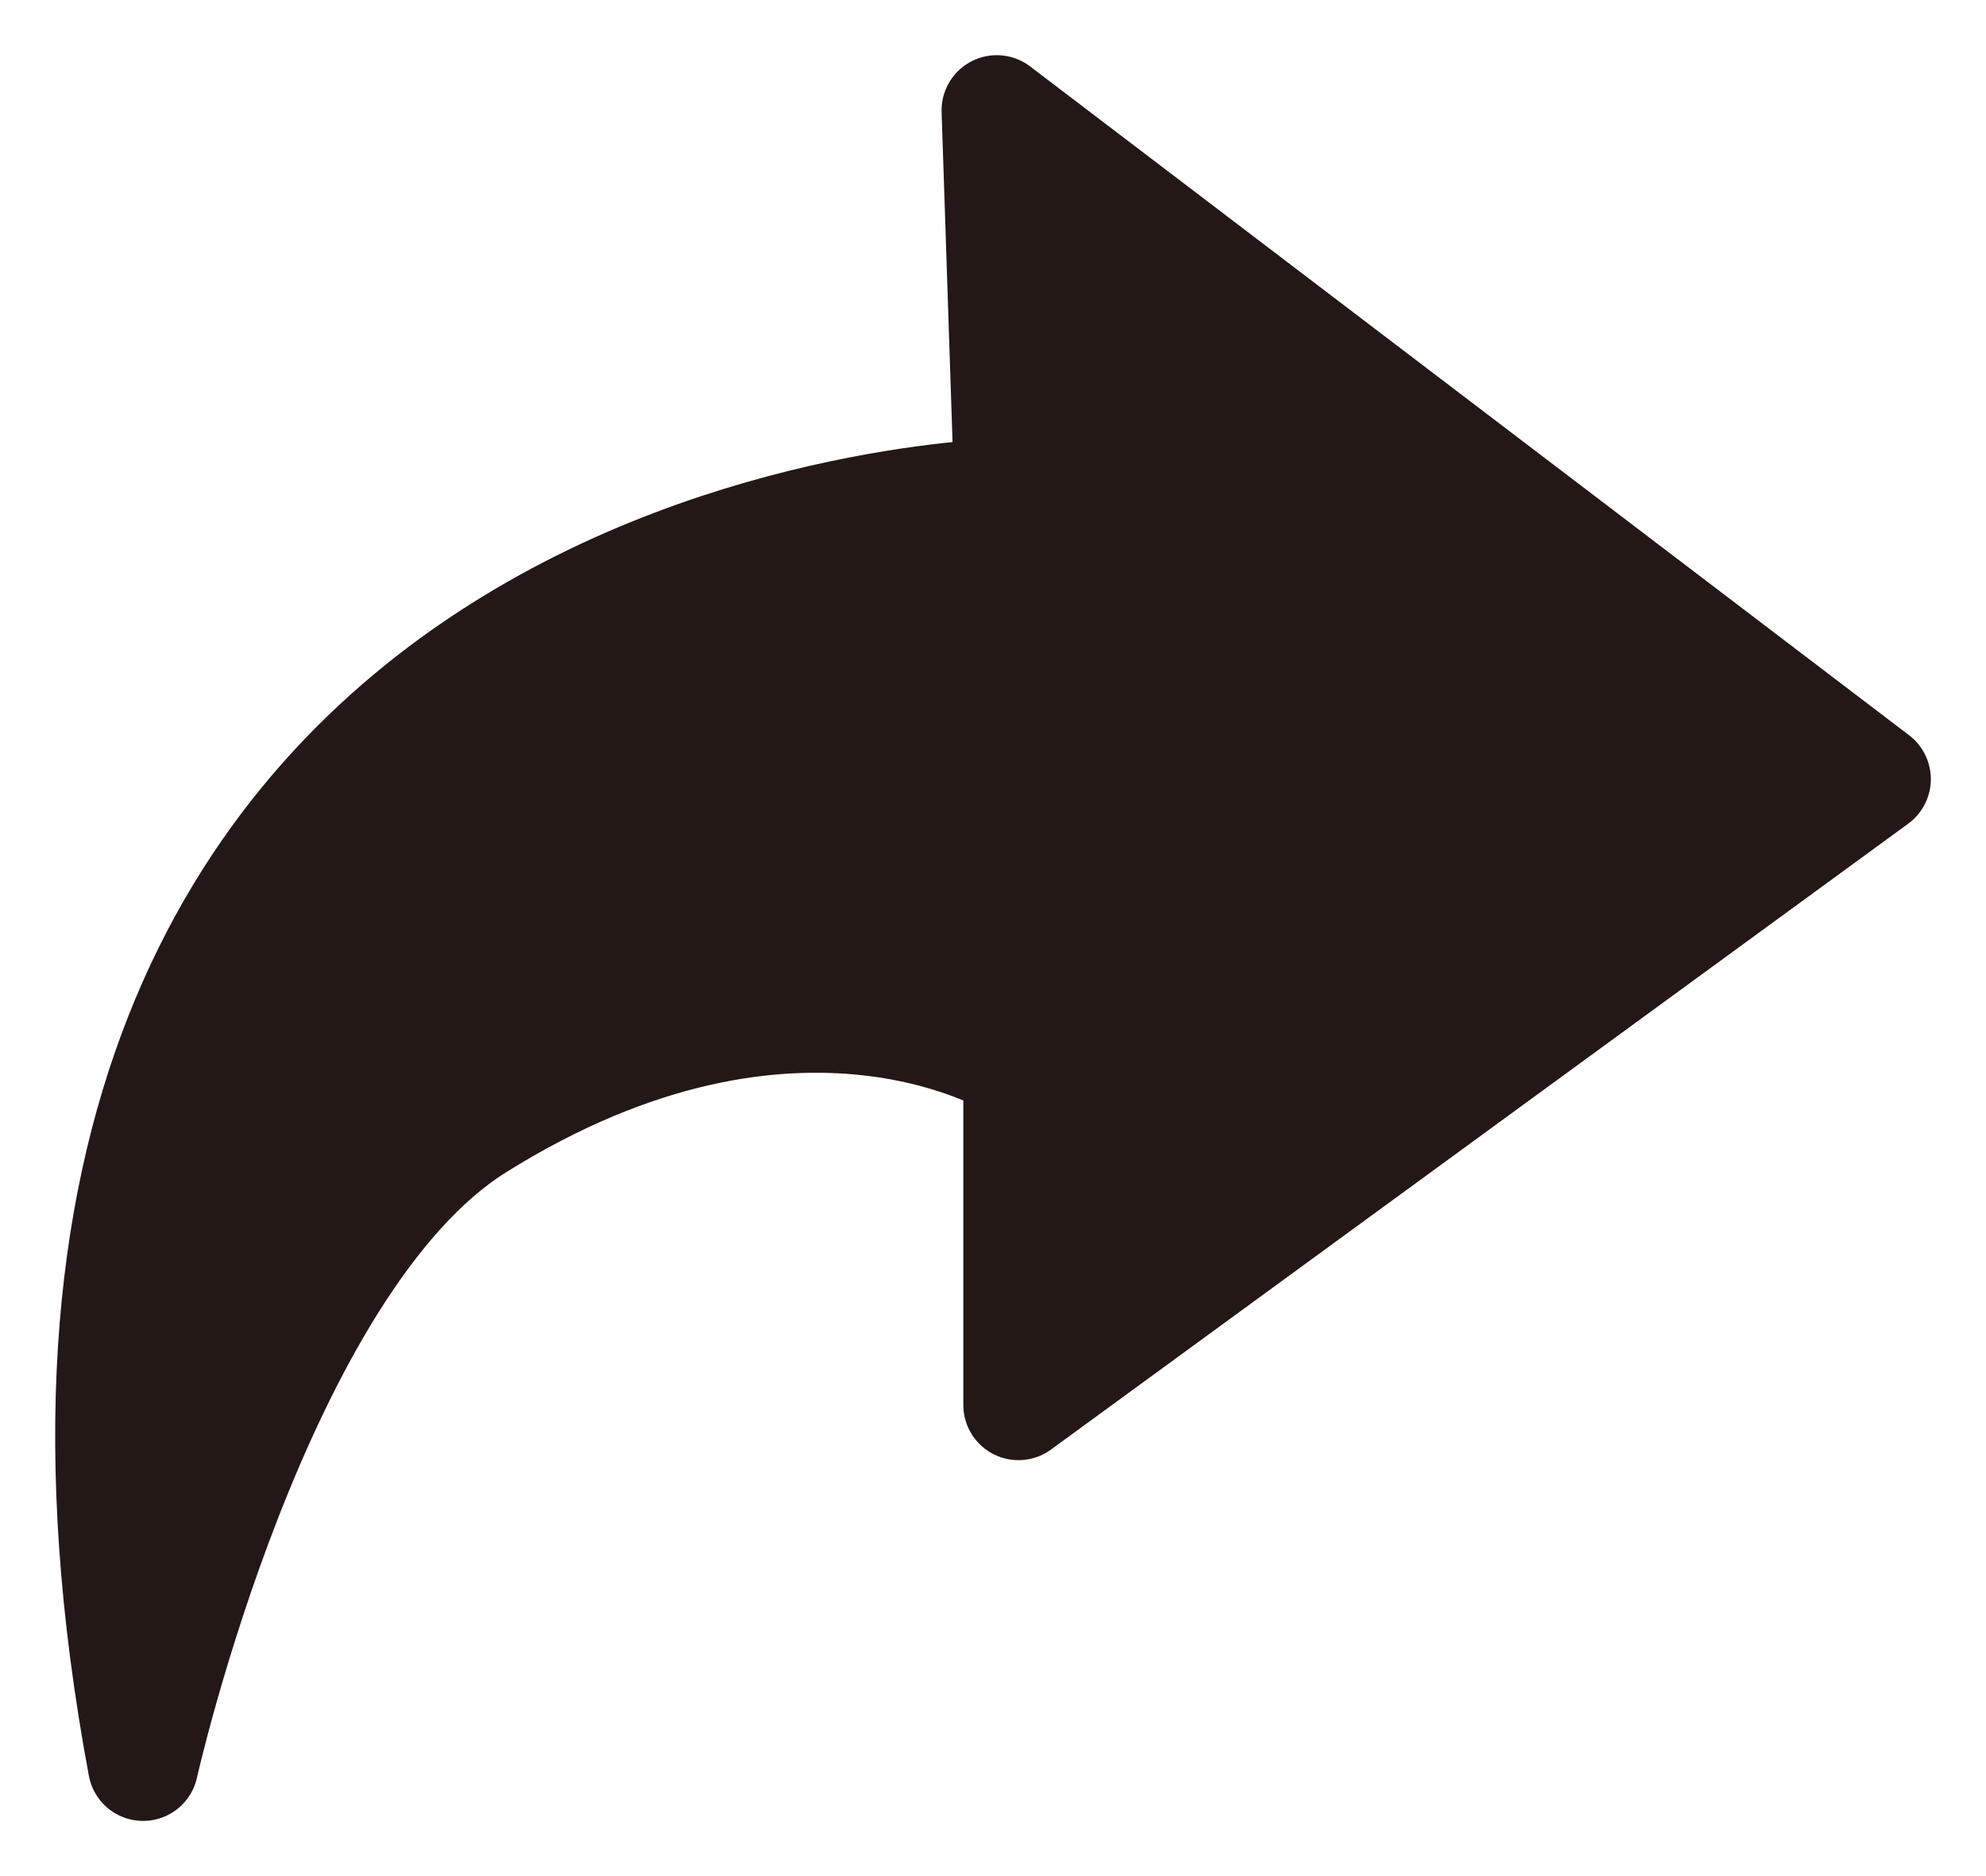
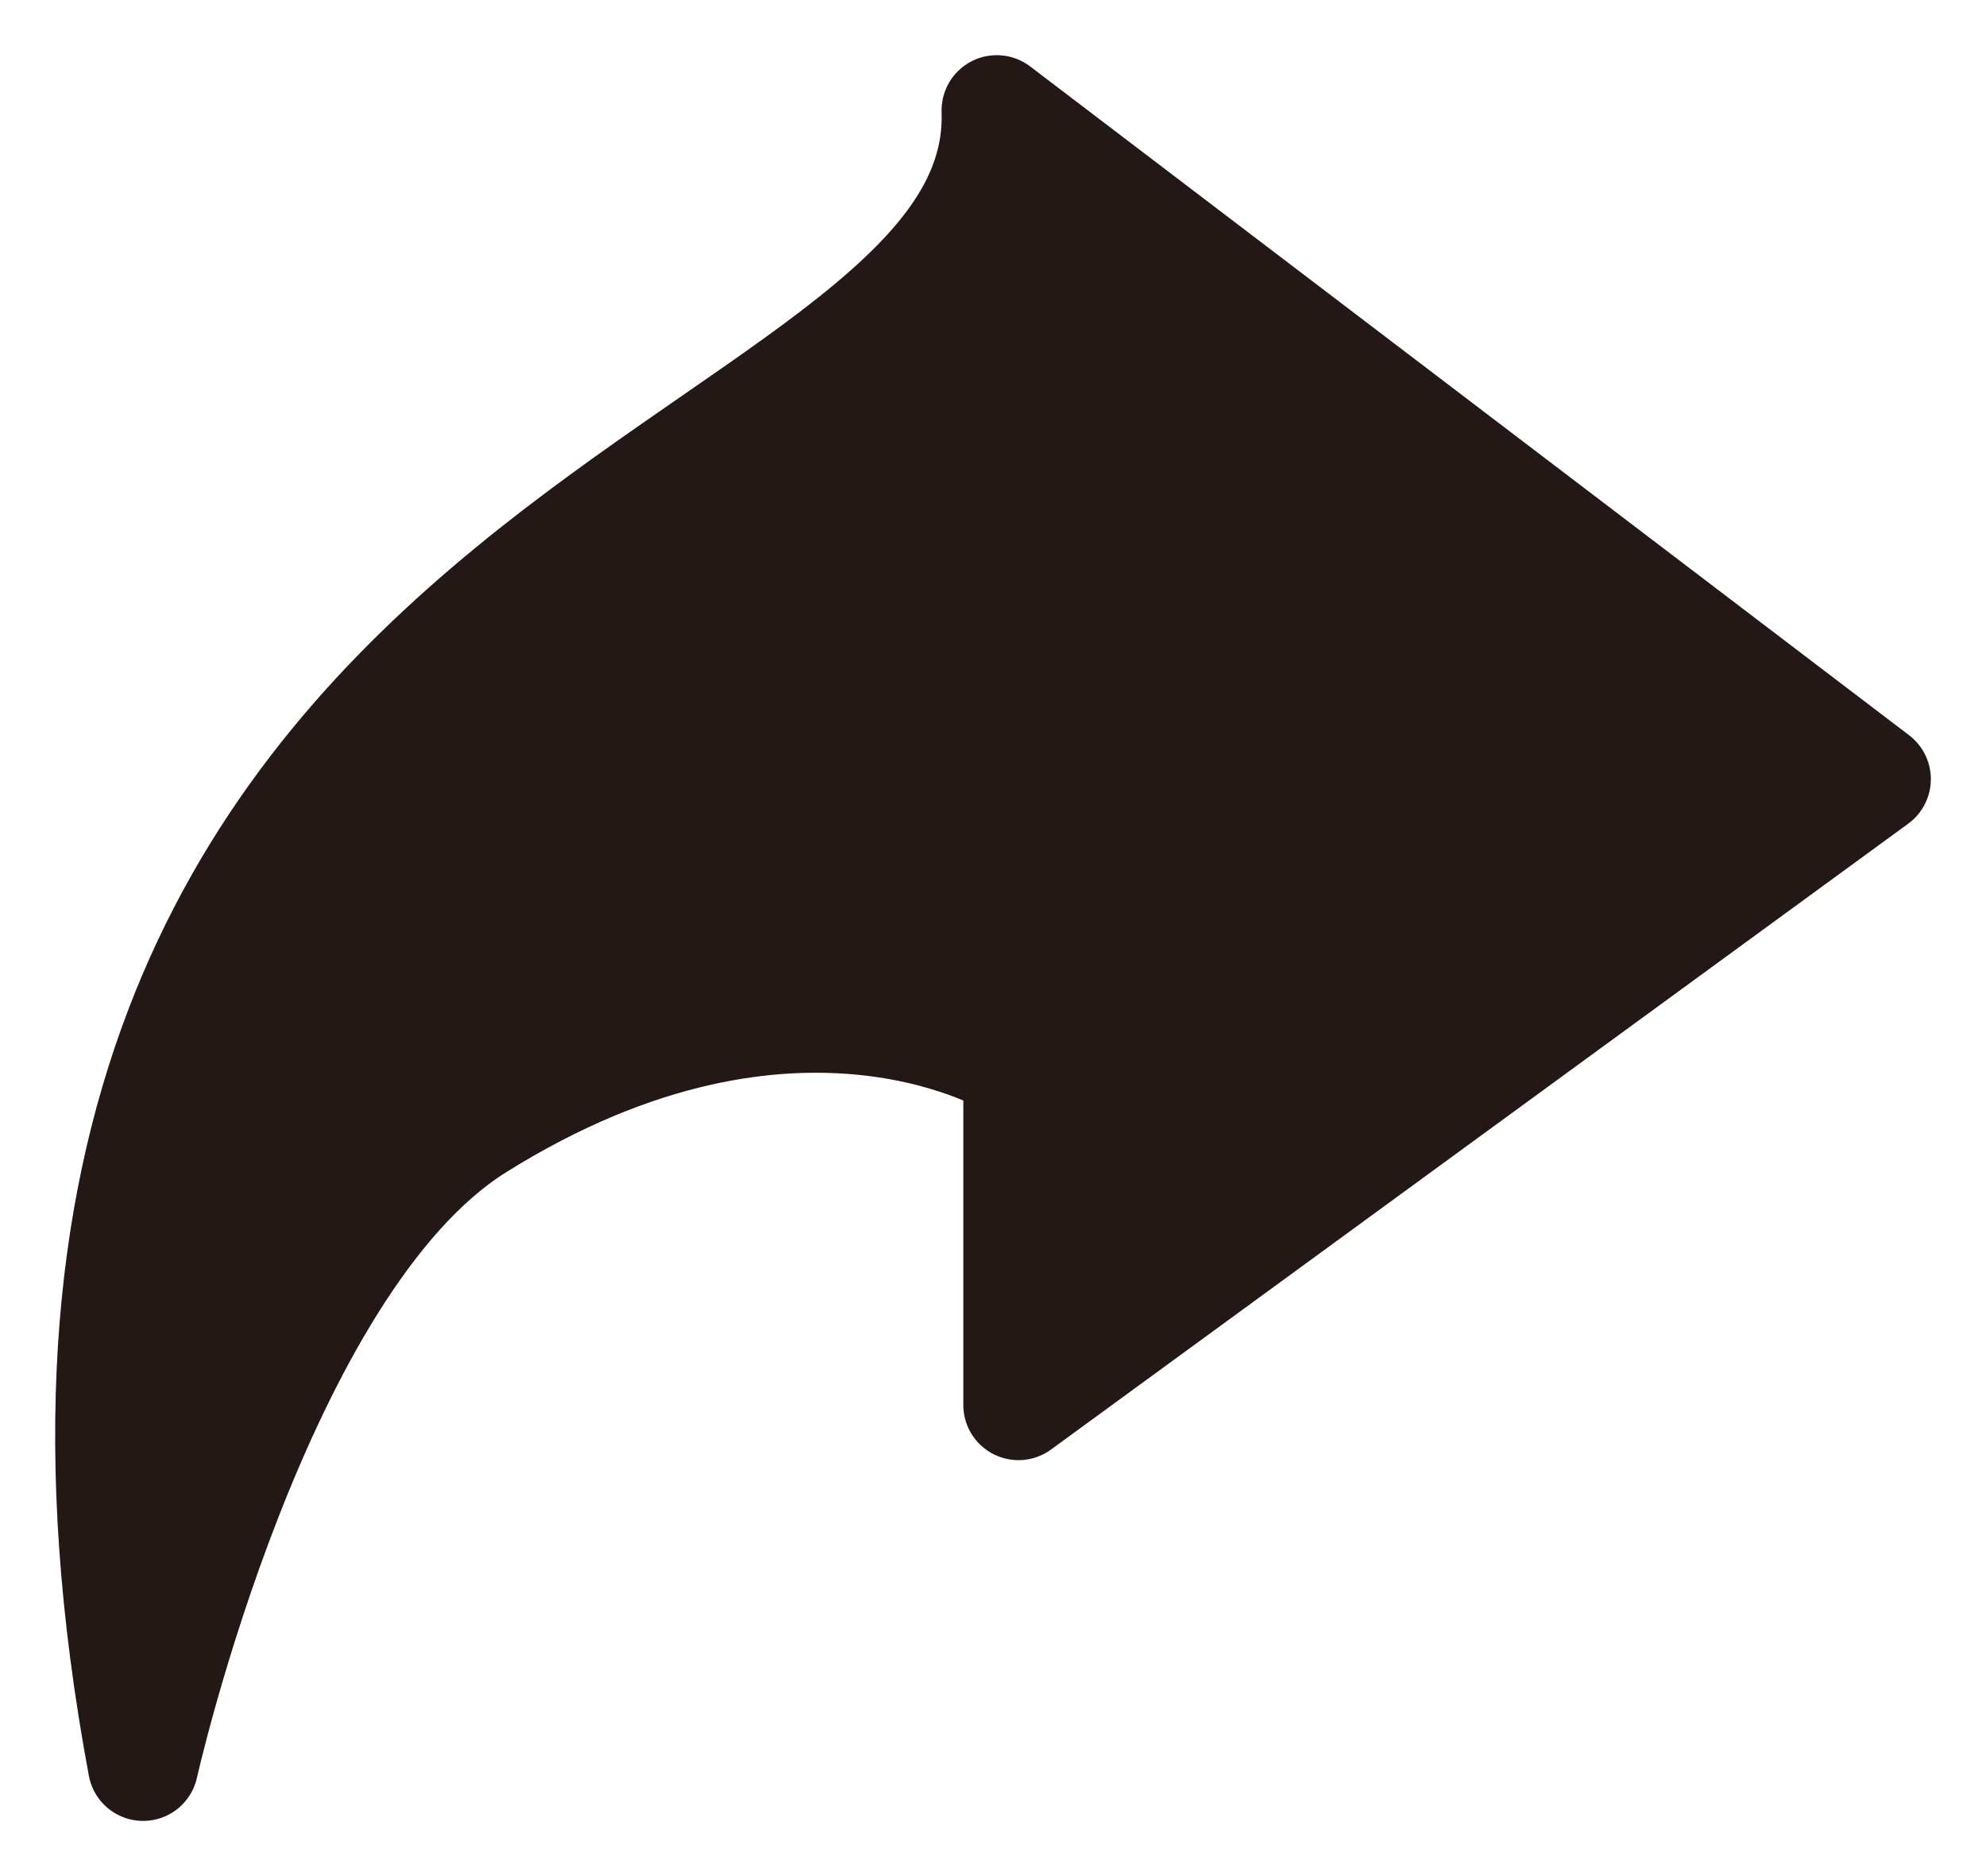
<svg xmlns="http://www.w3.org/2000/svg" width="18" height="17" viewBox="0 0 18 17" fill="none">
-   <path d="M1.297 16C1.297 16 2.313 11.457 4.318 10.201C7.239 8.371 9.231 9.664 9.231 9.664V12.731L17 7.06L9.034 1L9.149 4.471C9.149 4.471 -0.828 4.609 1.297 16Z" fill="#231815" stroke="#231815" stroke-linecap="round" stroke-linejoin="round" />
+   <path d="M1.297 16C1.297 16 2.313 11.457 4.318 10.201C7.239 8.371 9.231 9.664 9.231 9.664V12.731L17 7.06L9.034 1C9.149 4.471 -0.828 4.609 1.297 16Z" fill="#231815" stroke="#231815" stroke-linecap="round" stroke-linejoin="round" />
</svg>